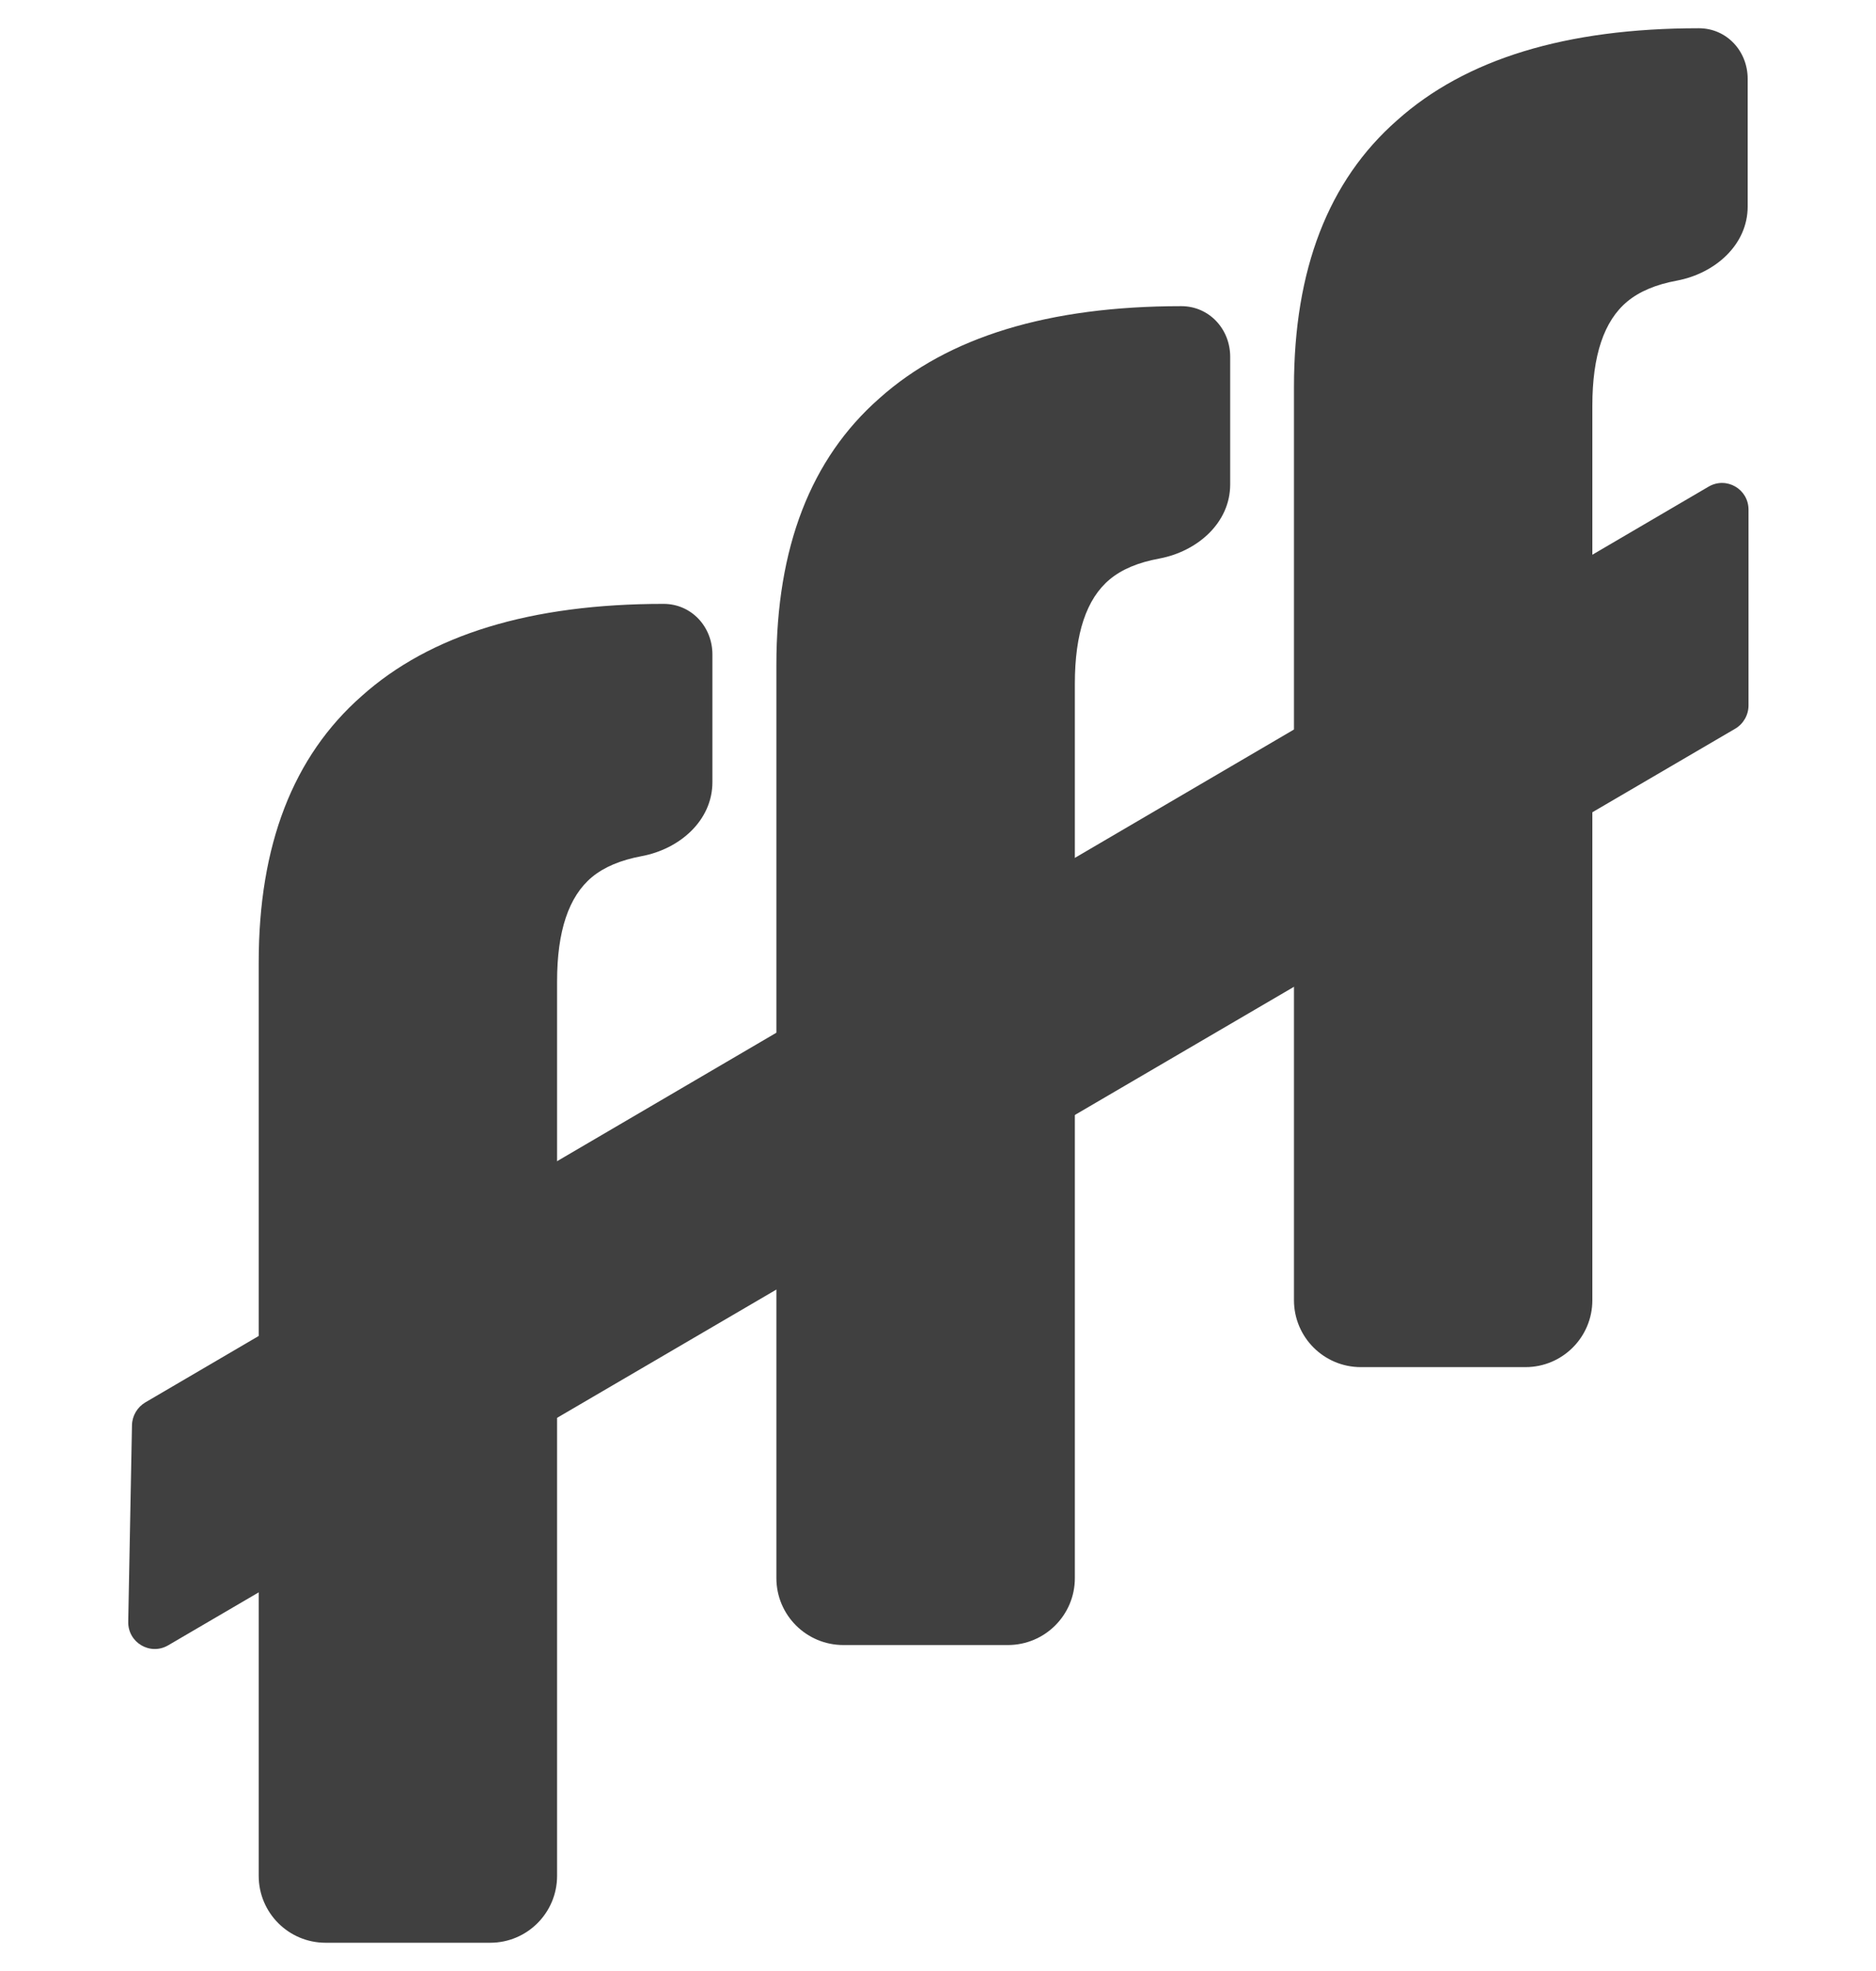
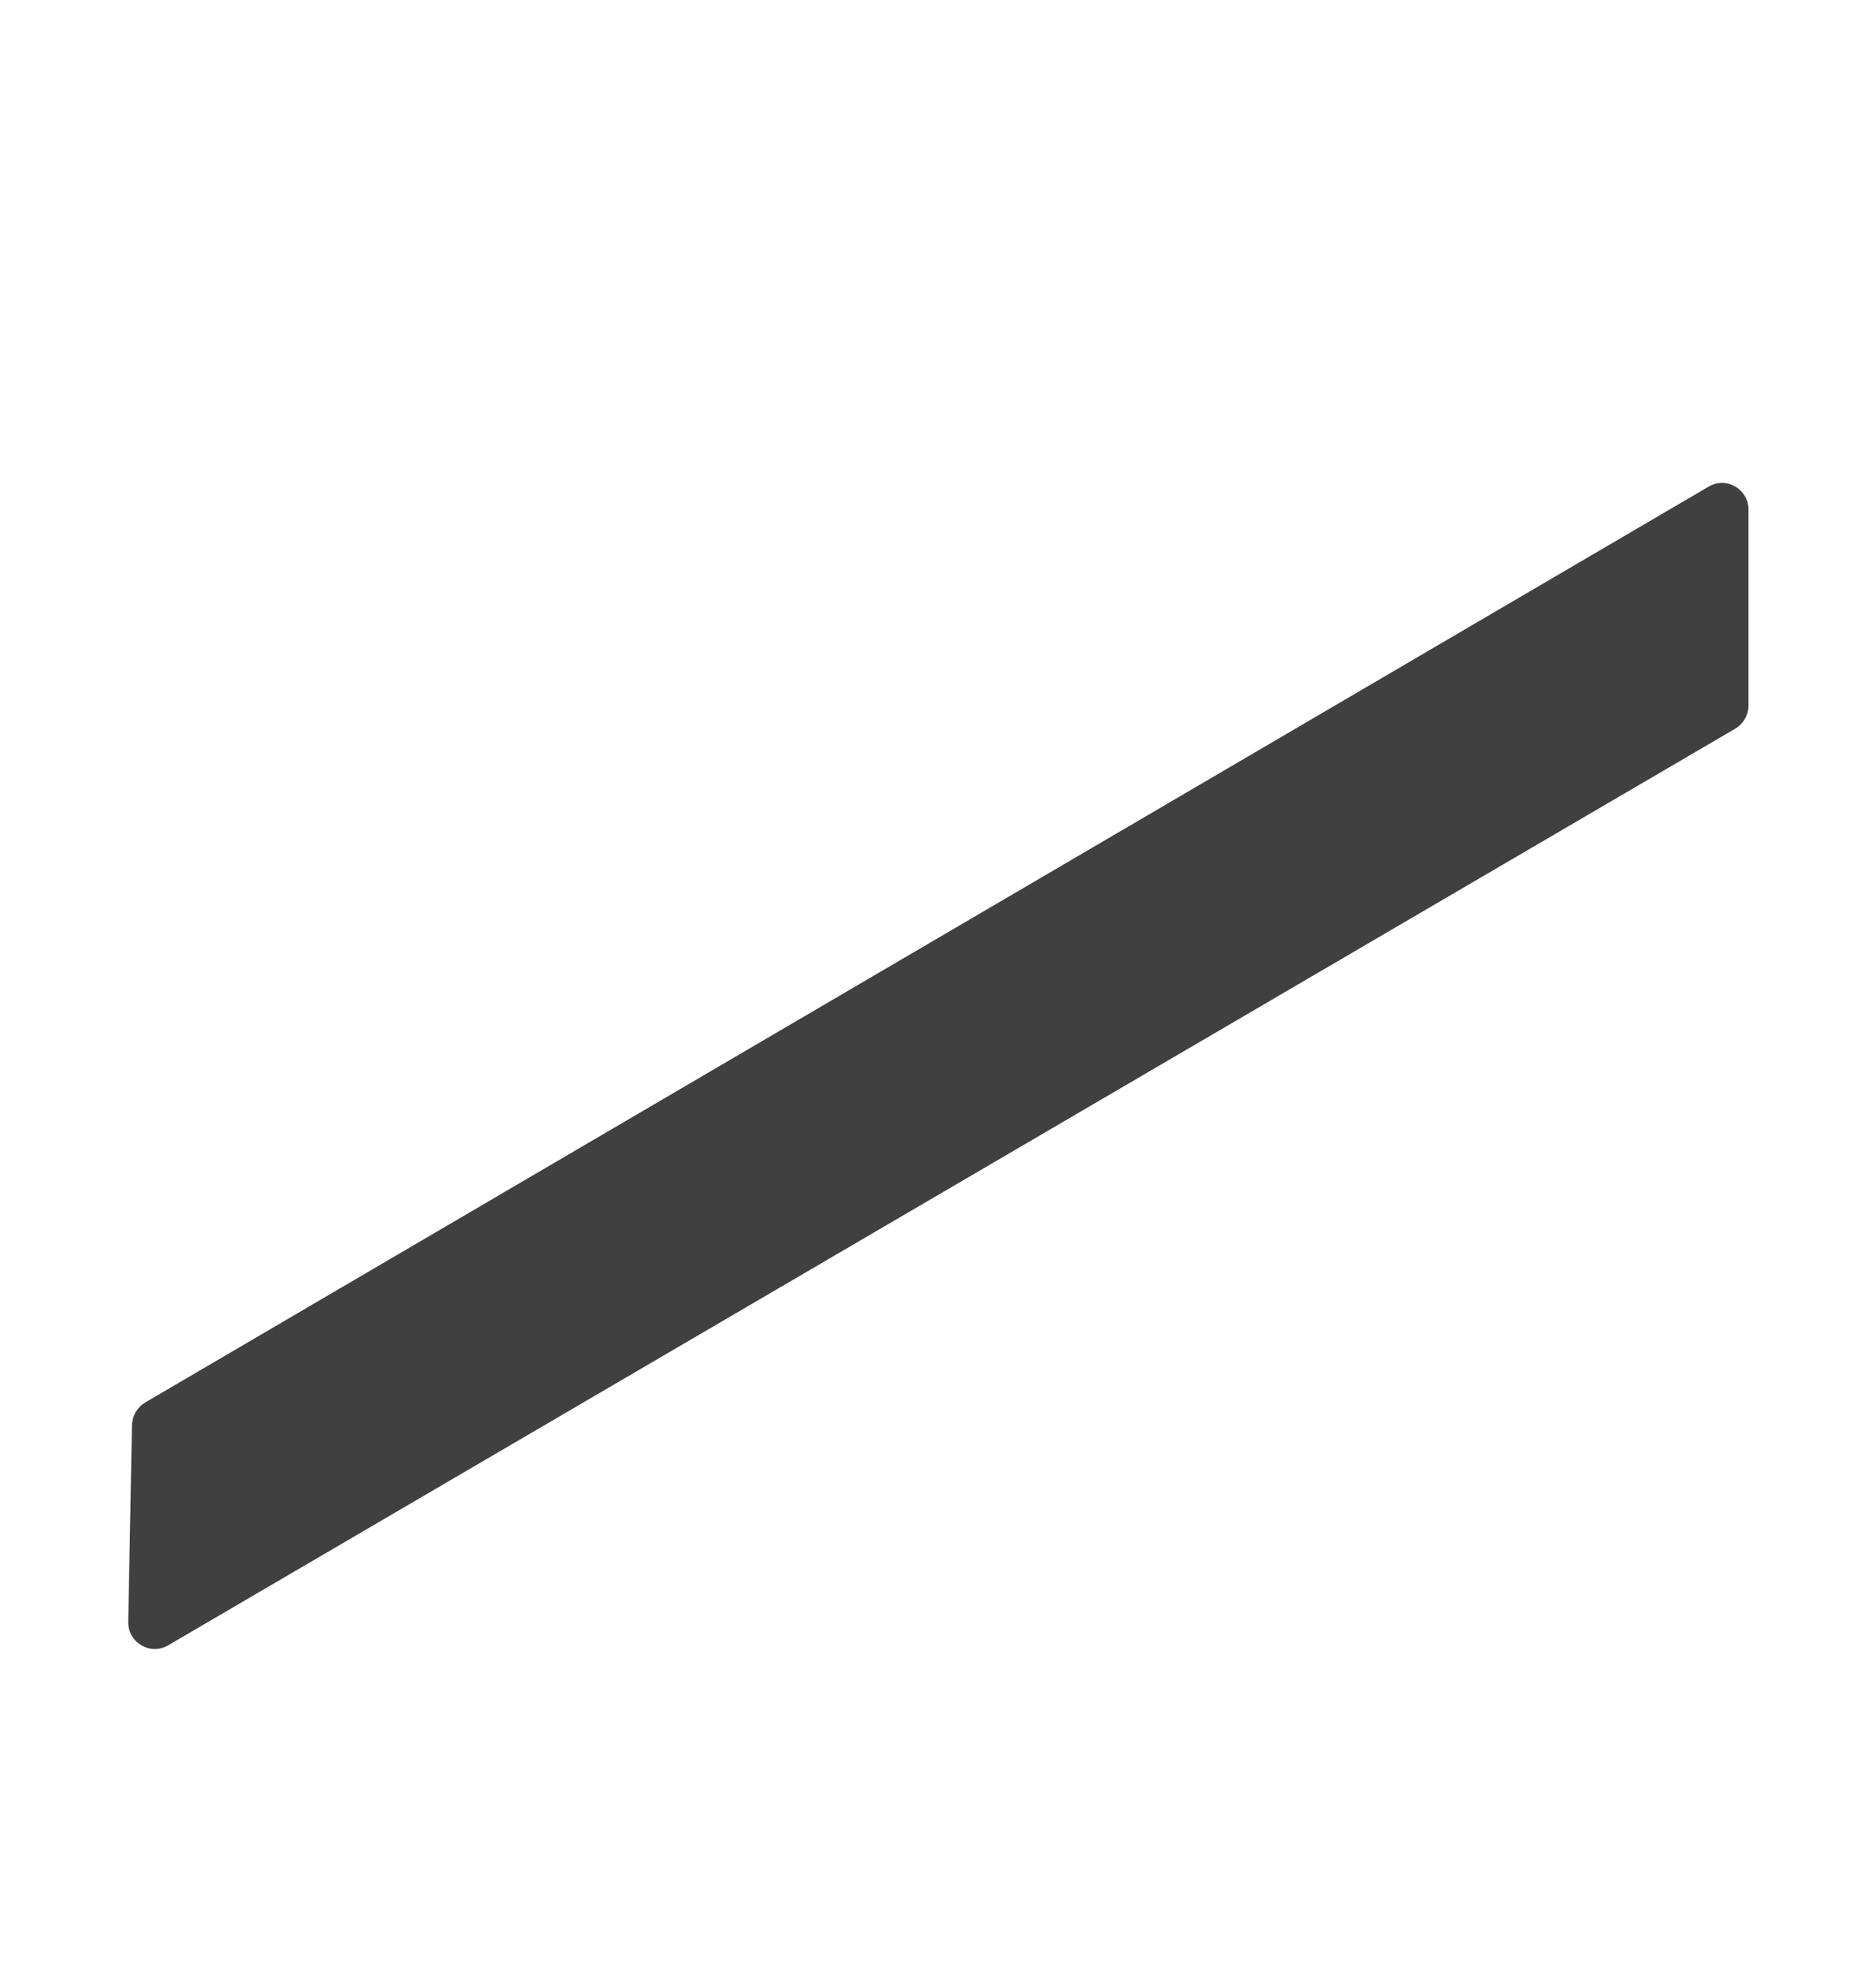
<svg xmlns="http://www.w3.org/2000/svg" width="20" height="21" viewBox="0 0 20 21" fill="none">
  <path d="M1.407 15.185C1.409 15.085 1.463 14.993 1.549 14.942L18.215 5.185C18.405 5.074 18.641 5.21 18.641 5.431L18.641 7.515C18.641 7.617 18.587 7.712 18.499 7.764L1.793 17.53C1.601 17.642 1.363 17.501 1.367 17.279L1.407 15.185Z" fill="#404040" />
-   <path d="M5.939 13.13V19.986C5.939 20.38 5.62 20.699 5.226 20.699H3.471C3.077 20.699 2.758 20.38 2.758 19.986V13.13V10.555V10.546V10.255C2.758 9.005 3.124 8.059 3.856 7.416C4.587 6.761 5.66 6.434 7.074 6.434C7.371 6.434 7.595 6.677 7.595 6.973V8.333C7.595 8.744 7.244 9.047 6.84 9.122C6.616 9.164 6.44 9.238 6.311 9.345C6.063 9.551 5.939 9.921 5.939 10.455V10.546V13.13Z" fill="#404040" />
-   <path d="M11.459 9.958V16.814C11.459 17.208 11.139 17.527 10.745 17.527H8.991C8.597 17.527 8.277 17.208 8.277 16.814V9.958V7.383V7.374V7.083C8.277 5.833 8.643 4.887 9.375 4.244C10.107 3.589 11.18 3.262 12.594 3.262C12.89 3.262 13.115 3.505 13.115 3.801V5.161C13.115 5.572 12.764 5.875 12.36 5.951C12.135 5.992 11.959 6.066 11.831 6.173C11.583 6.379 11.459 6.749 11.459 7.283V7.374V9.958Z" fill="#404040" />
-   <path d="M16.976 6.997V13.853C16.976 14.247 16.657 14.566 16.263 14.566H14.508C14.114 14.566 13.795 14.247 13.795 13.853V6.997V4.422V4.413V4.122C13.795 2.872 14.161 1.926 14.893 1.283C15.624 0.628 16.697 0.301 18.111 0.301C18.408 0.301 18.632 0.544 18.632 0.84V2.2C18.632 2.611 18.281 2.914 17.877 2.99C17.653 3.031 17.477 3.106 17.349 3.212C17.1 3.418 16.976 3.788 16.976 4.322V4.413V6.997Z" fill="#404040" />
</svg>